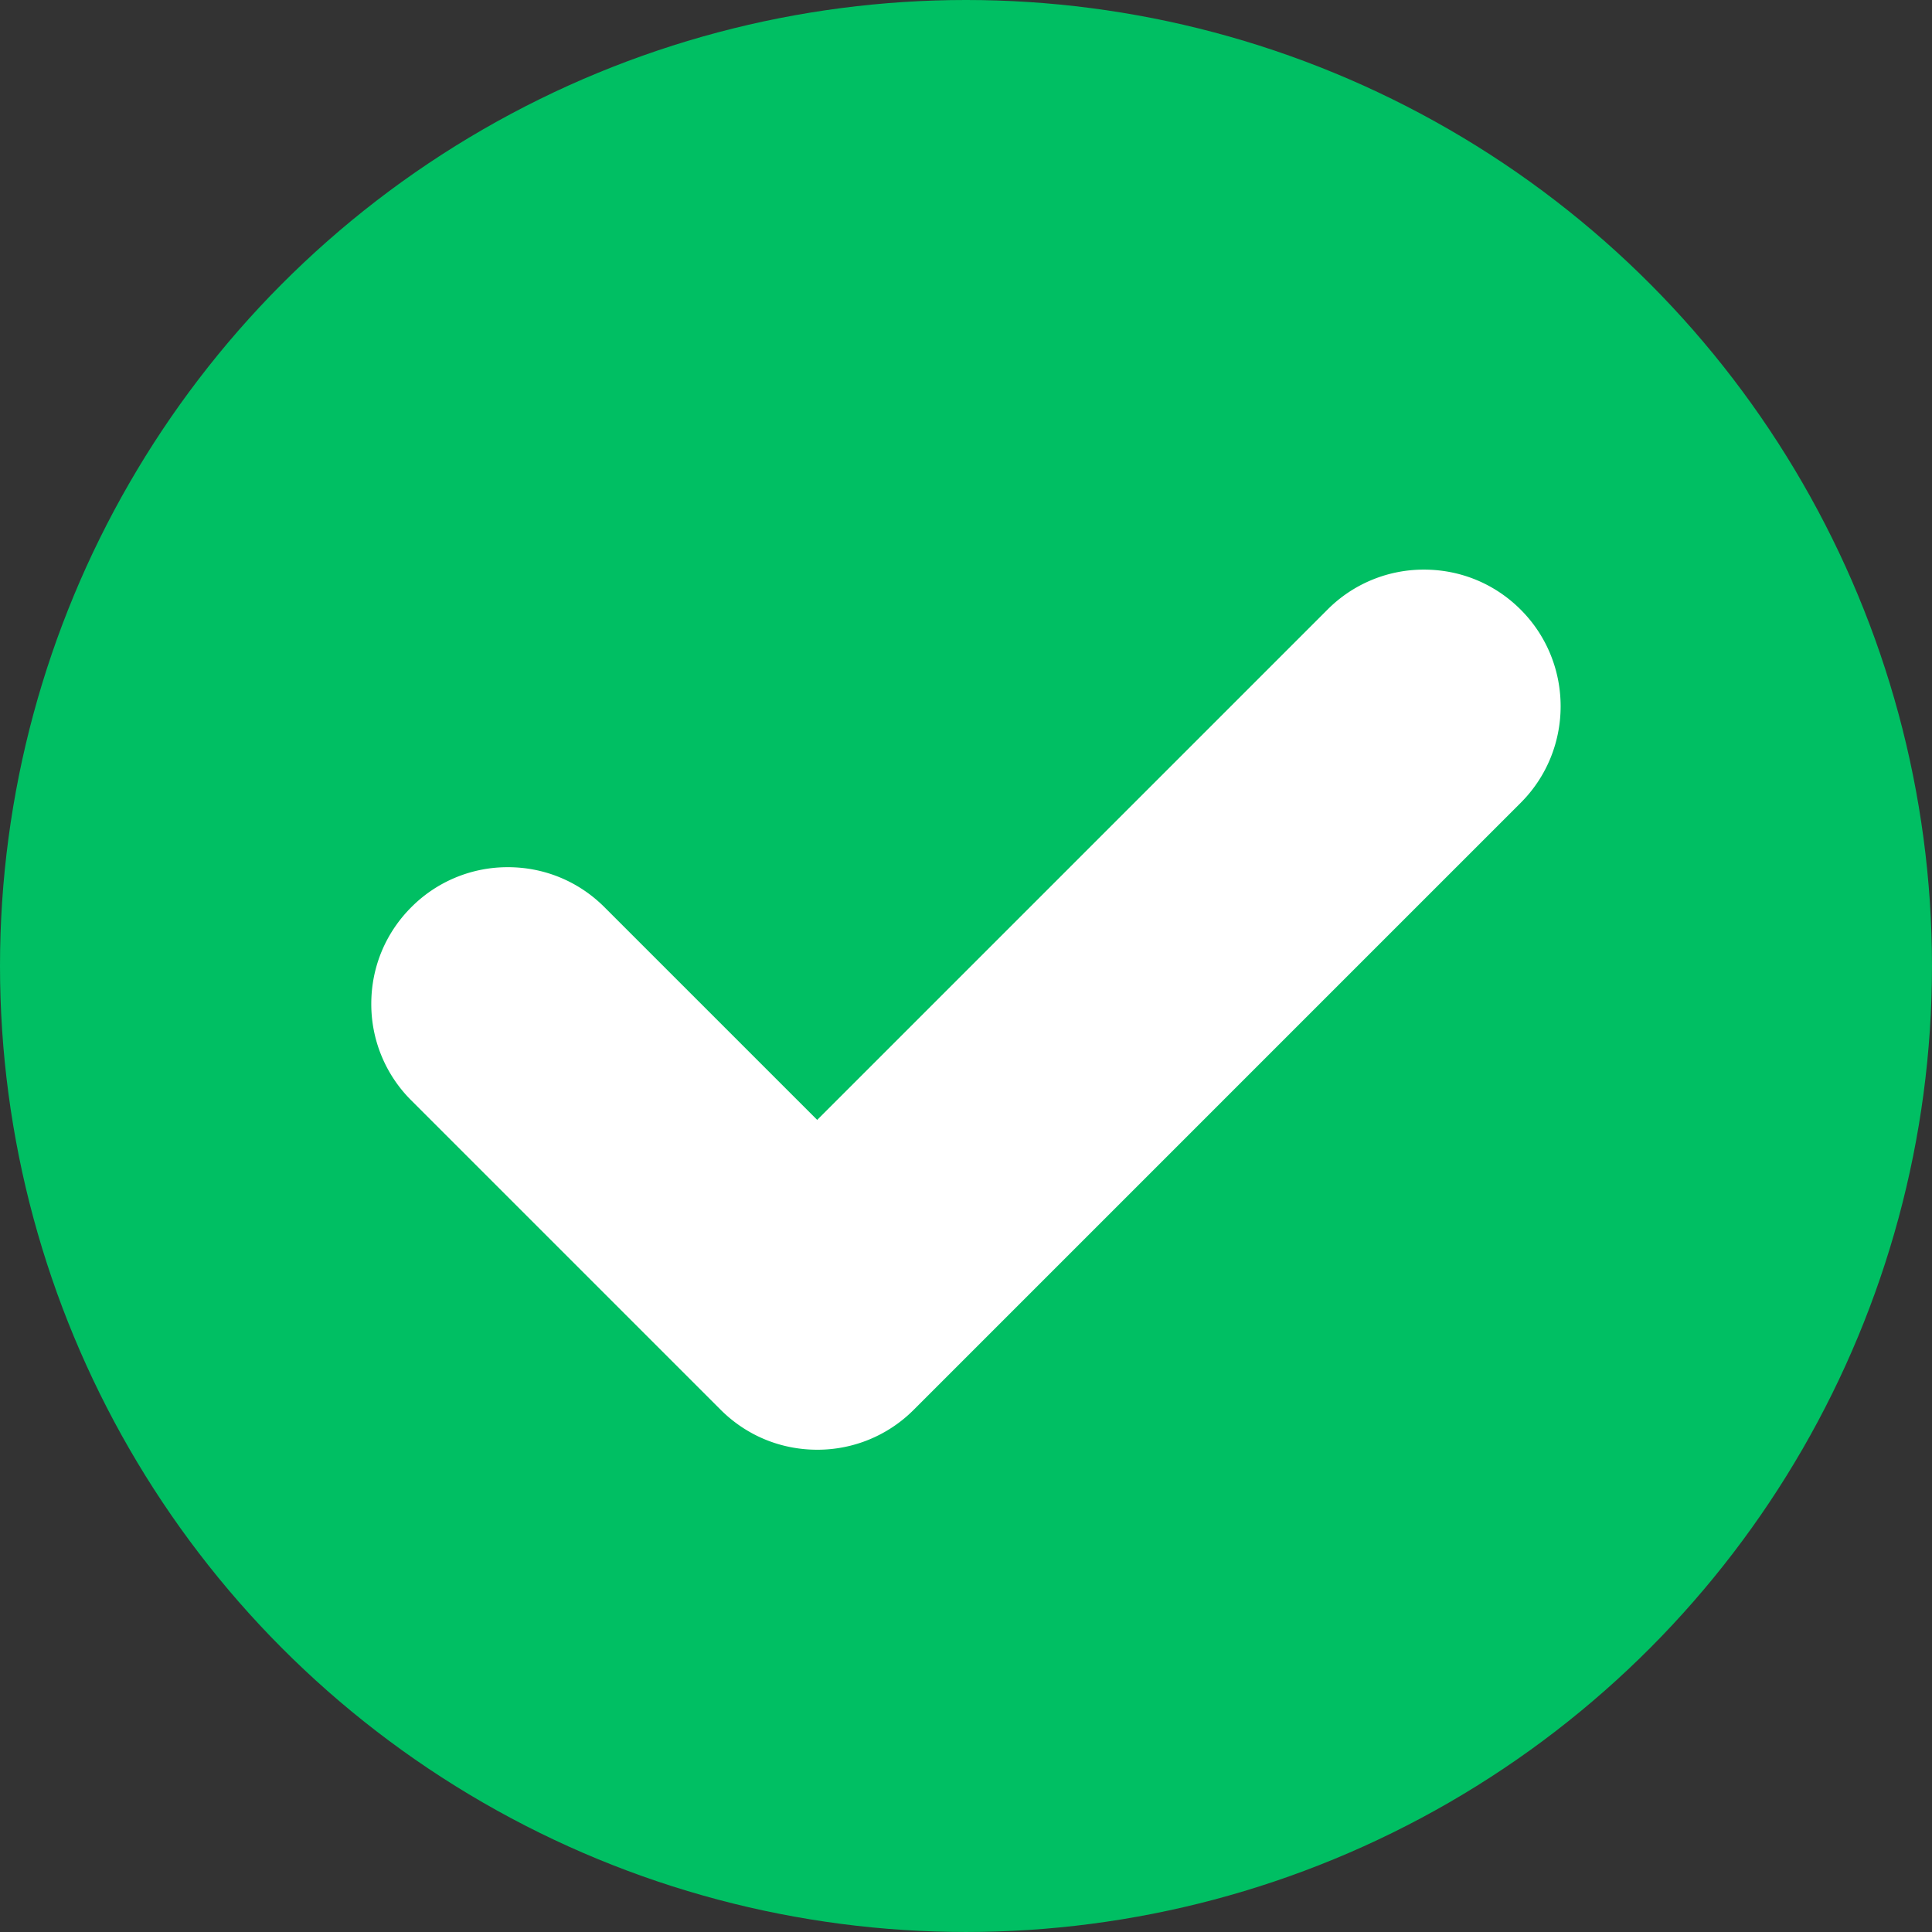
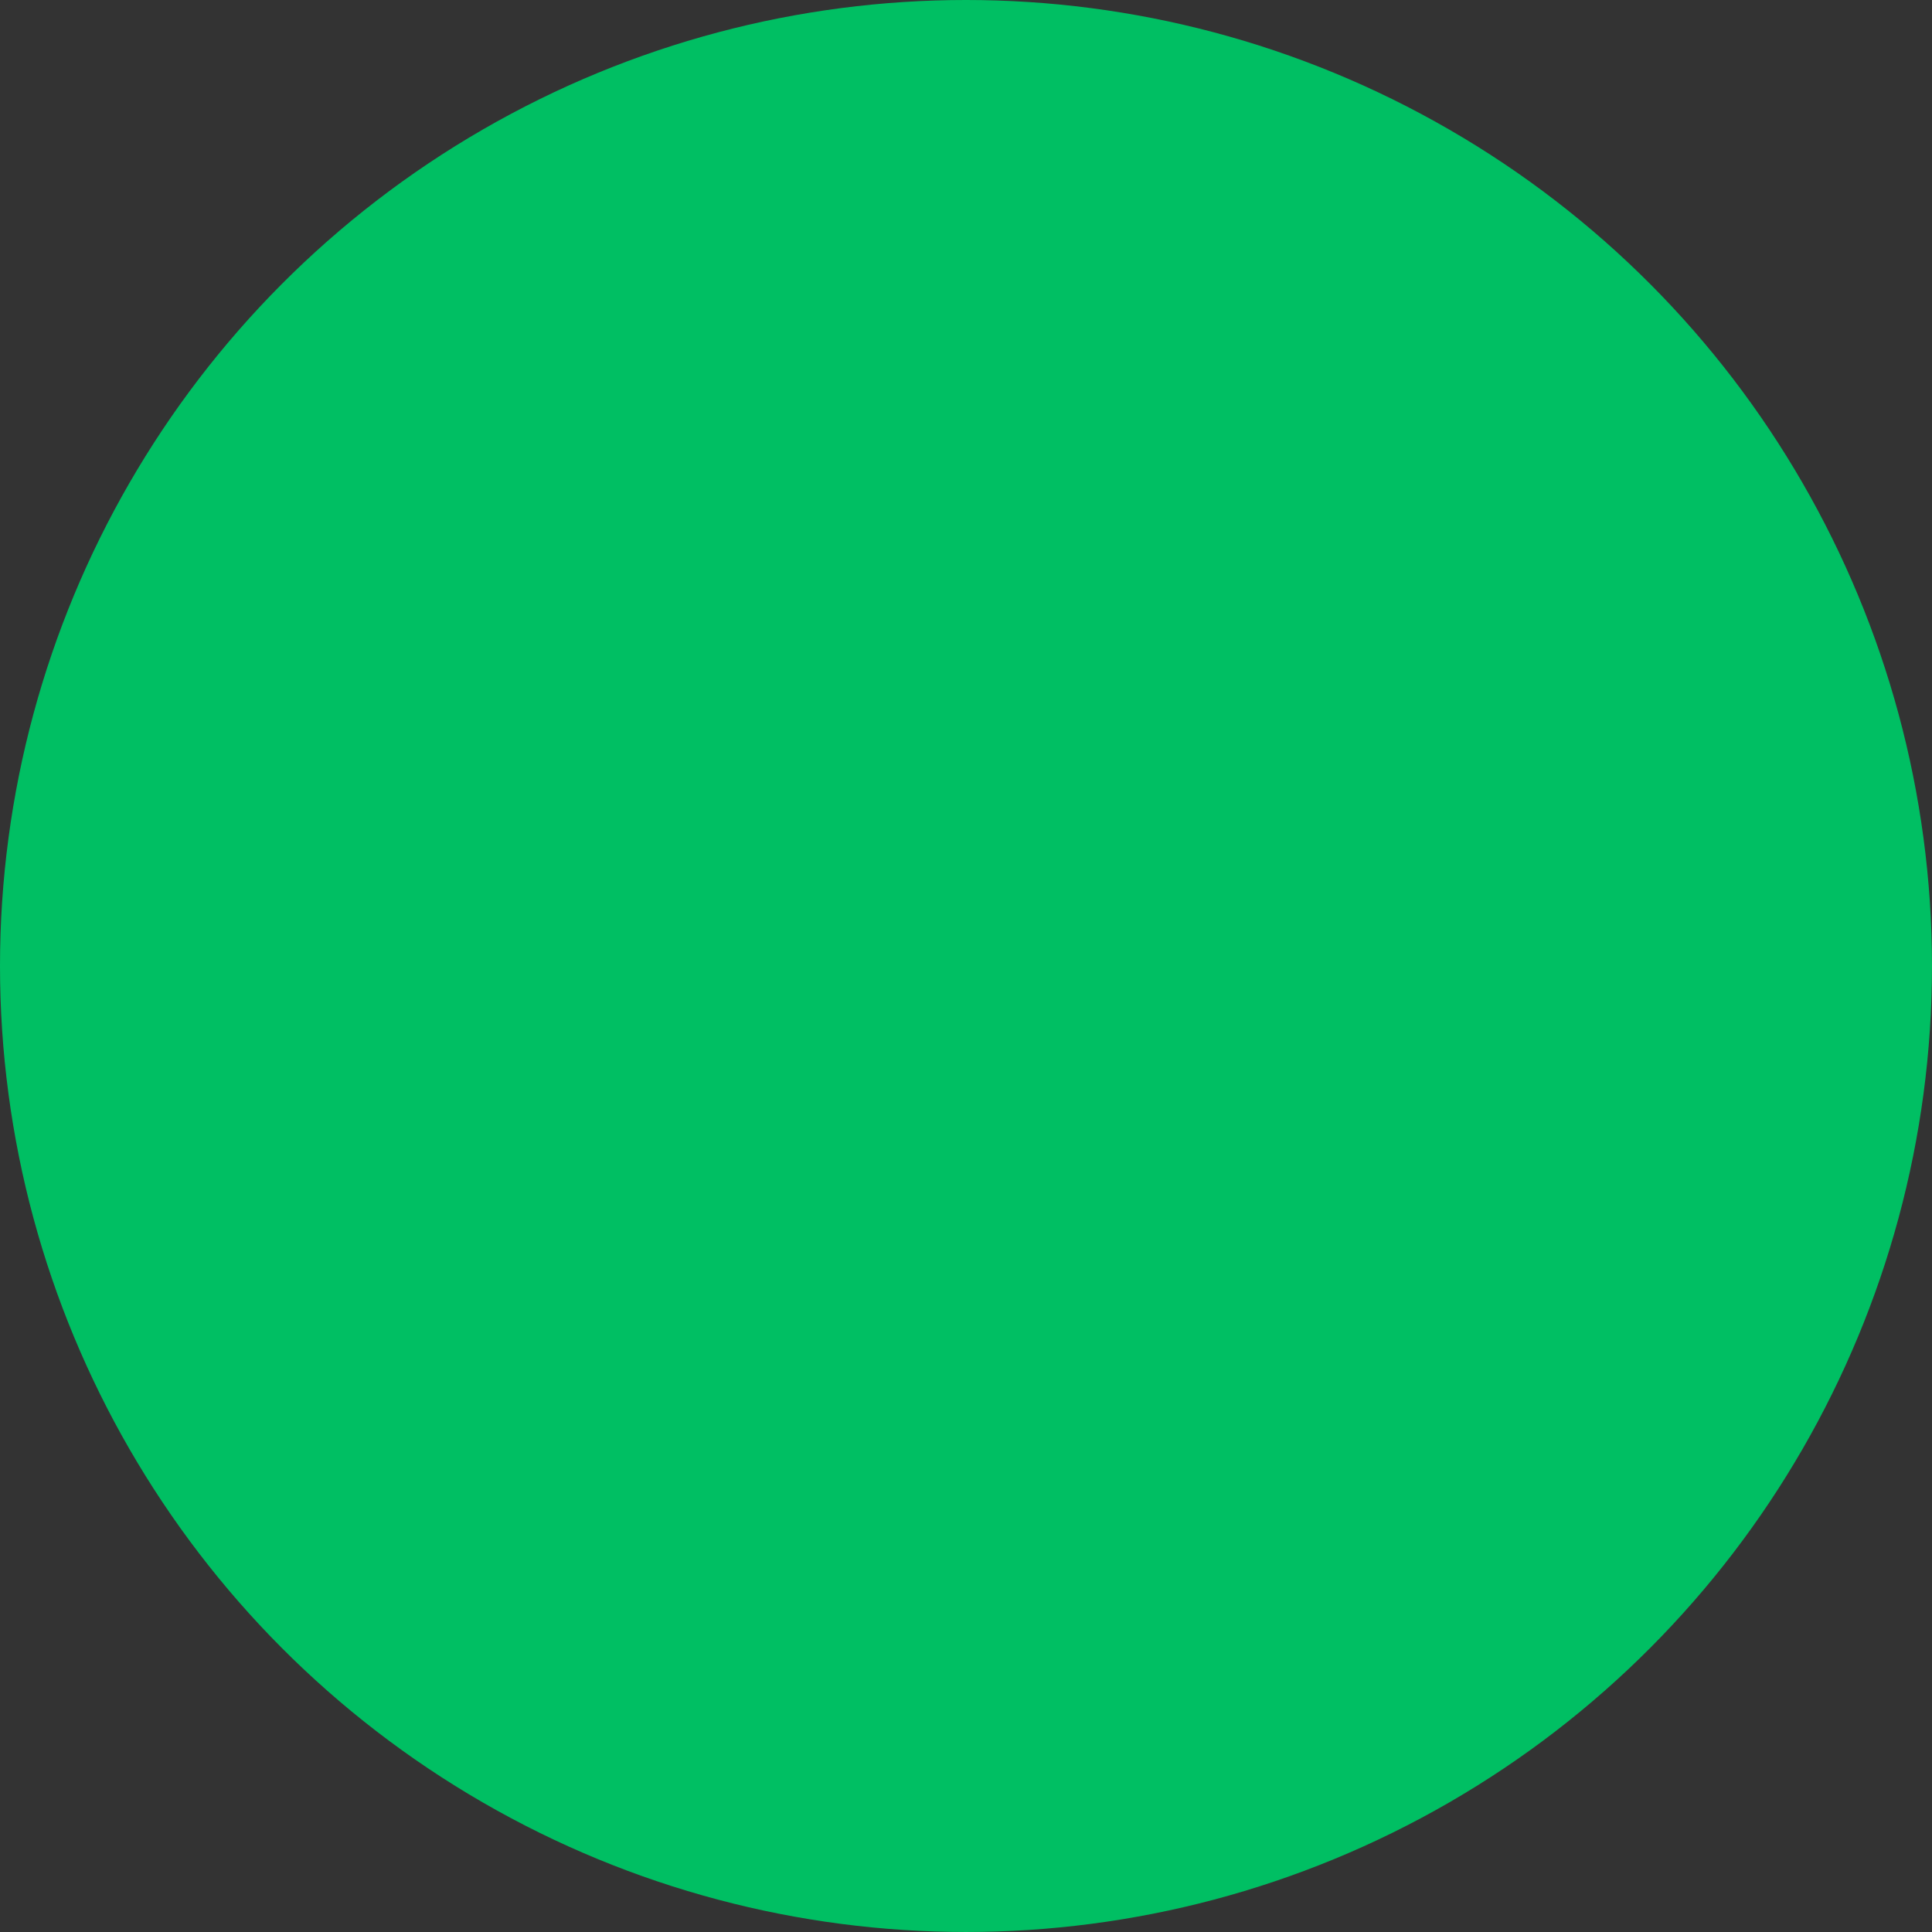
<svg xmlns="http://www.w3.org/2000/svg" xml:space="preserve" viewBox="0 0 191.667 191.667" class="cus-guarantee-icon" height="16" width="16">
  <rect x="0" y="0" width="191.667" height="191.667" fill="#333333" stroke="none" />
  <circle fill="#00bf63" r="95.833" cy="95.833" cx="95.833" />
-   <path fill="#fff" d="m150.862 79.646-60.207 60.207a13.46 13.46 0 0 1-9.583 3.969c-3.62 0-7.023-1.409-9.583-3.969l-30.685-30.685a13.46 13.46 0 0 1-3.97-9.583c0-3.621 1.41-7.024 3.97-9.584a13.46 13.46 0 0 1 9.583-3.97c3.62 0 7.024 1.41 9.583 3.971l21.101 21.1 50.623-50.623a13.46 13.46 0 0 1 9.583-3.969c3.62 0 7.023 1.409 9.583 3.969 5.286 5.286 5.286 13.883.002 19.167" />
</svg>